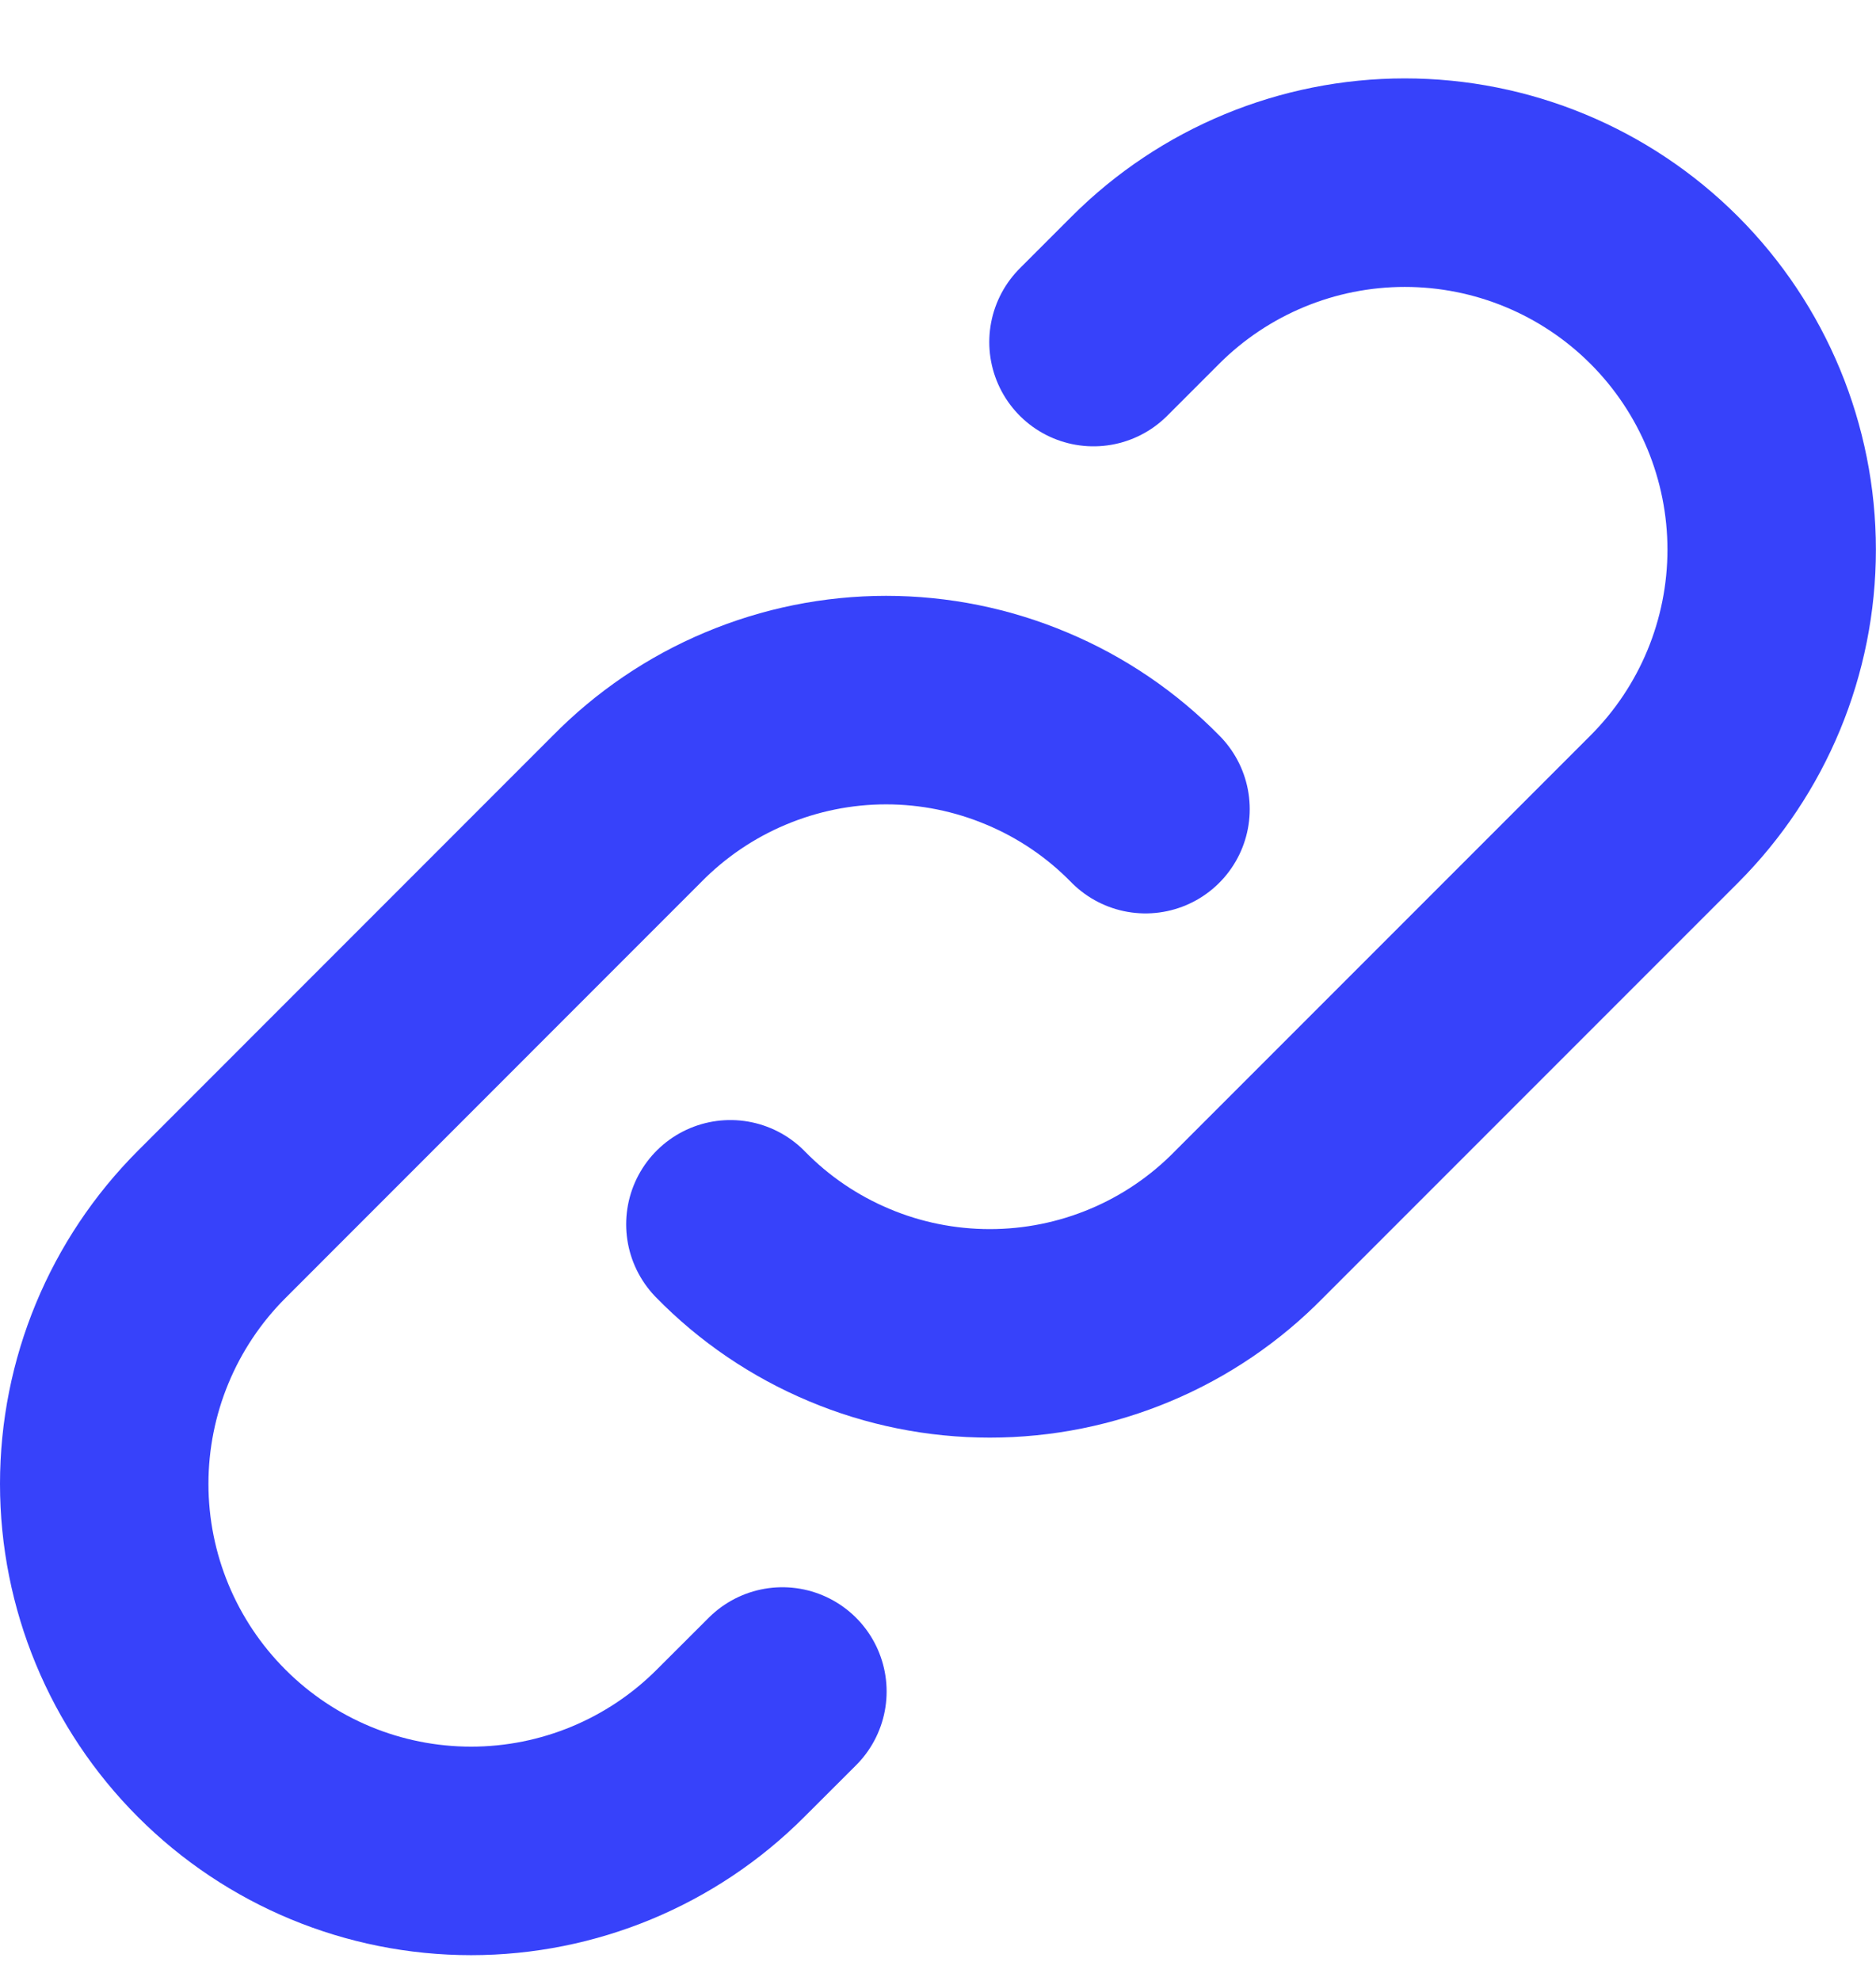
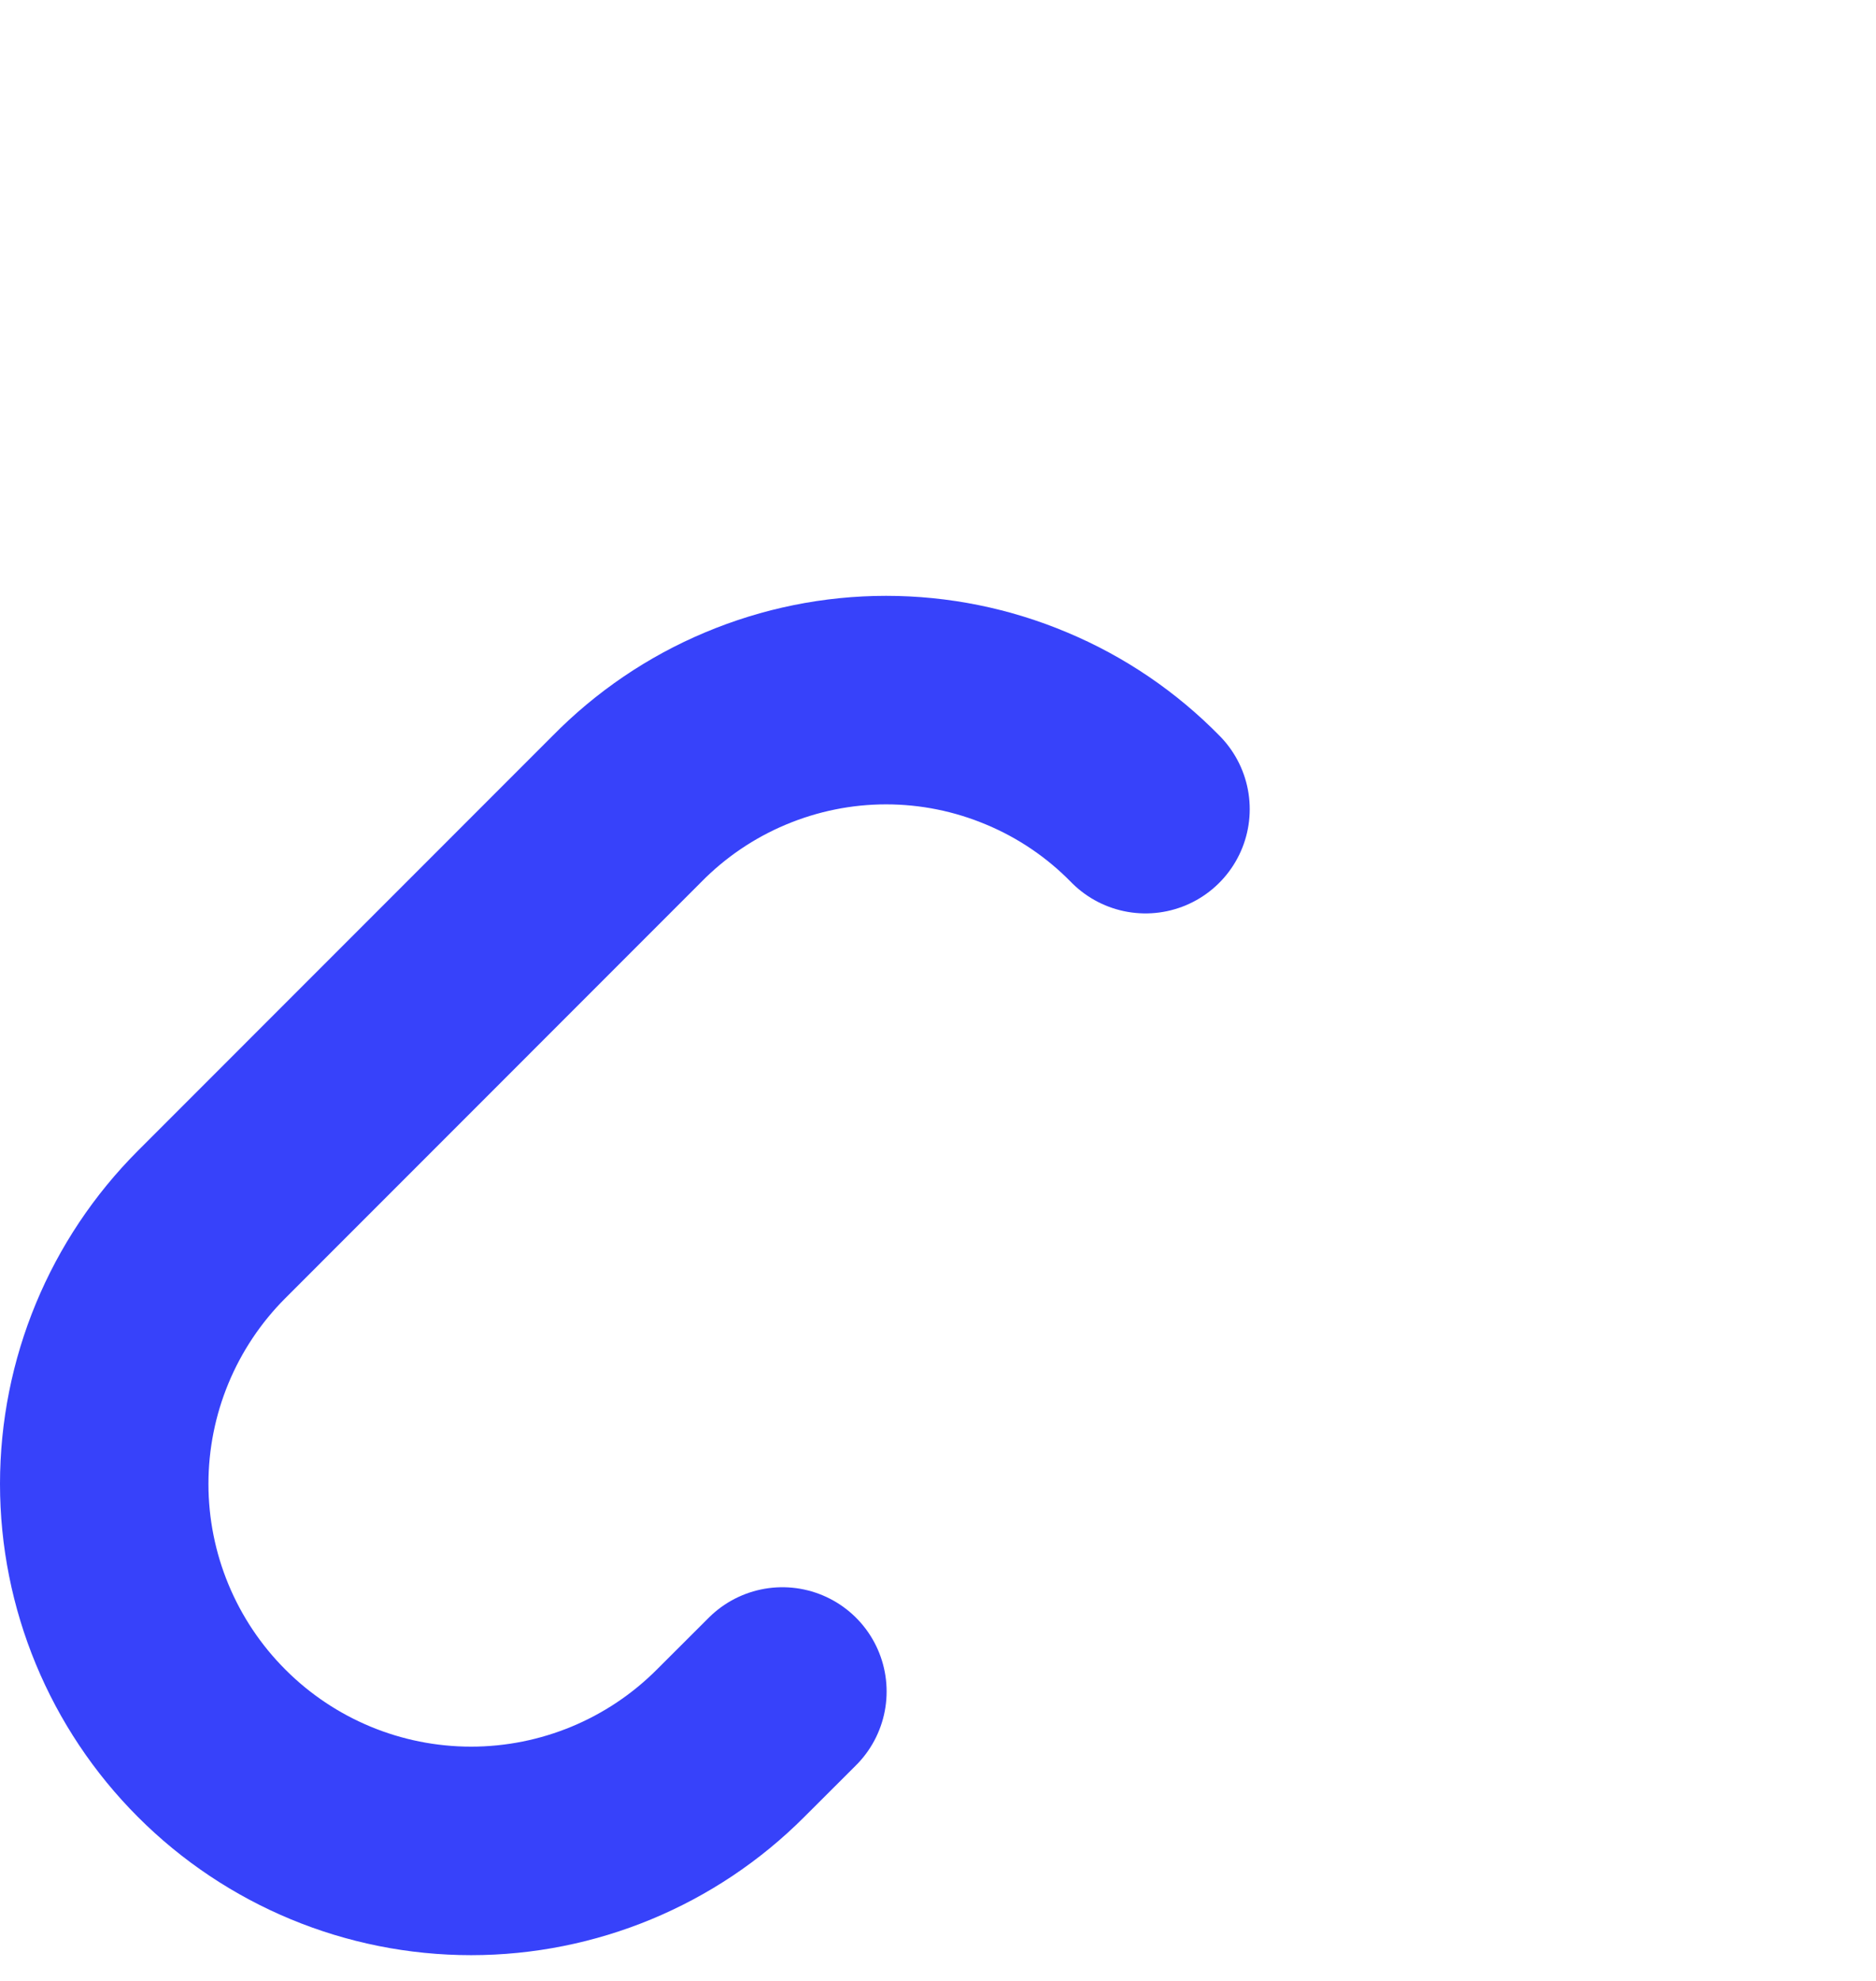
<svg xmlns="http://www.w3.org/2000/svg" width="18" height="19" viewBox="0 0 18 19" fill="none">
-   <path d="M7.008 11.743C7.332 12.075 7.72 12.338 8.147 12.517C8.574 12.697 9.033 12.789 9.497 12.789C9.96 12.789 10.419 12.697 10.847 12.517C11.274 12.338 11.661 12.075 11.986 11.743L15.968 7.761C16.628 7.101 16.999 6.206 16.999 5.272C16.999 4.339 16.628 3.443 15.968 2.783C15.308 2.123 14.413 1.752 13.479 1.752C12.546 1.752 11.65 2.123 10.99 2.783L10.492 3.281" stroke="#3742FA" stroke-width="2" stroke-linecap="round" stroke-linejoin="round" />
  <path d="M10.991 7.761C10.667 7.43 10.28 7.167 9.852 6.988C9.425 6.808 8.966 6.715 8.502 6.715C8.039 6.715 7.58 6.808 7.152 6.988C6.725 7.167 6.338 7.43 6.013 7.761L2.031 11.744C1.371 12.404 1 13.299 1 14.233C1 15.166 1.371 16.061 2.031 16.721C2.691 17.382 3.586 17.753 4.52 17.753C5.453 17.753 6.349 17.382 7.009 16.721L7.507 16.224" stroke="#3742FA" stroke-width="2" stroke-linecap="round" stroke-linejoin="round" />
</svg>